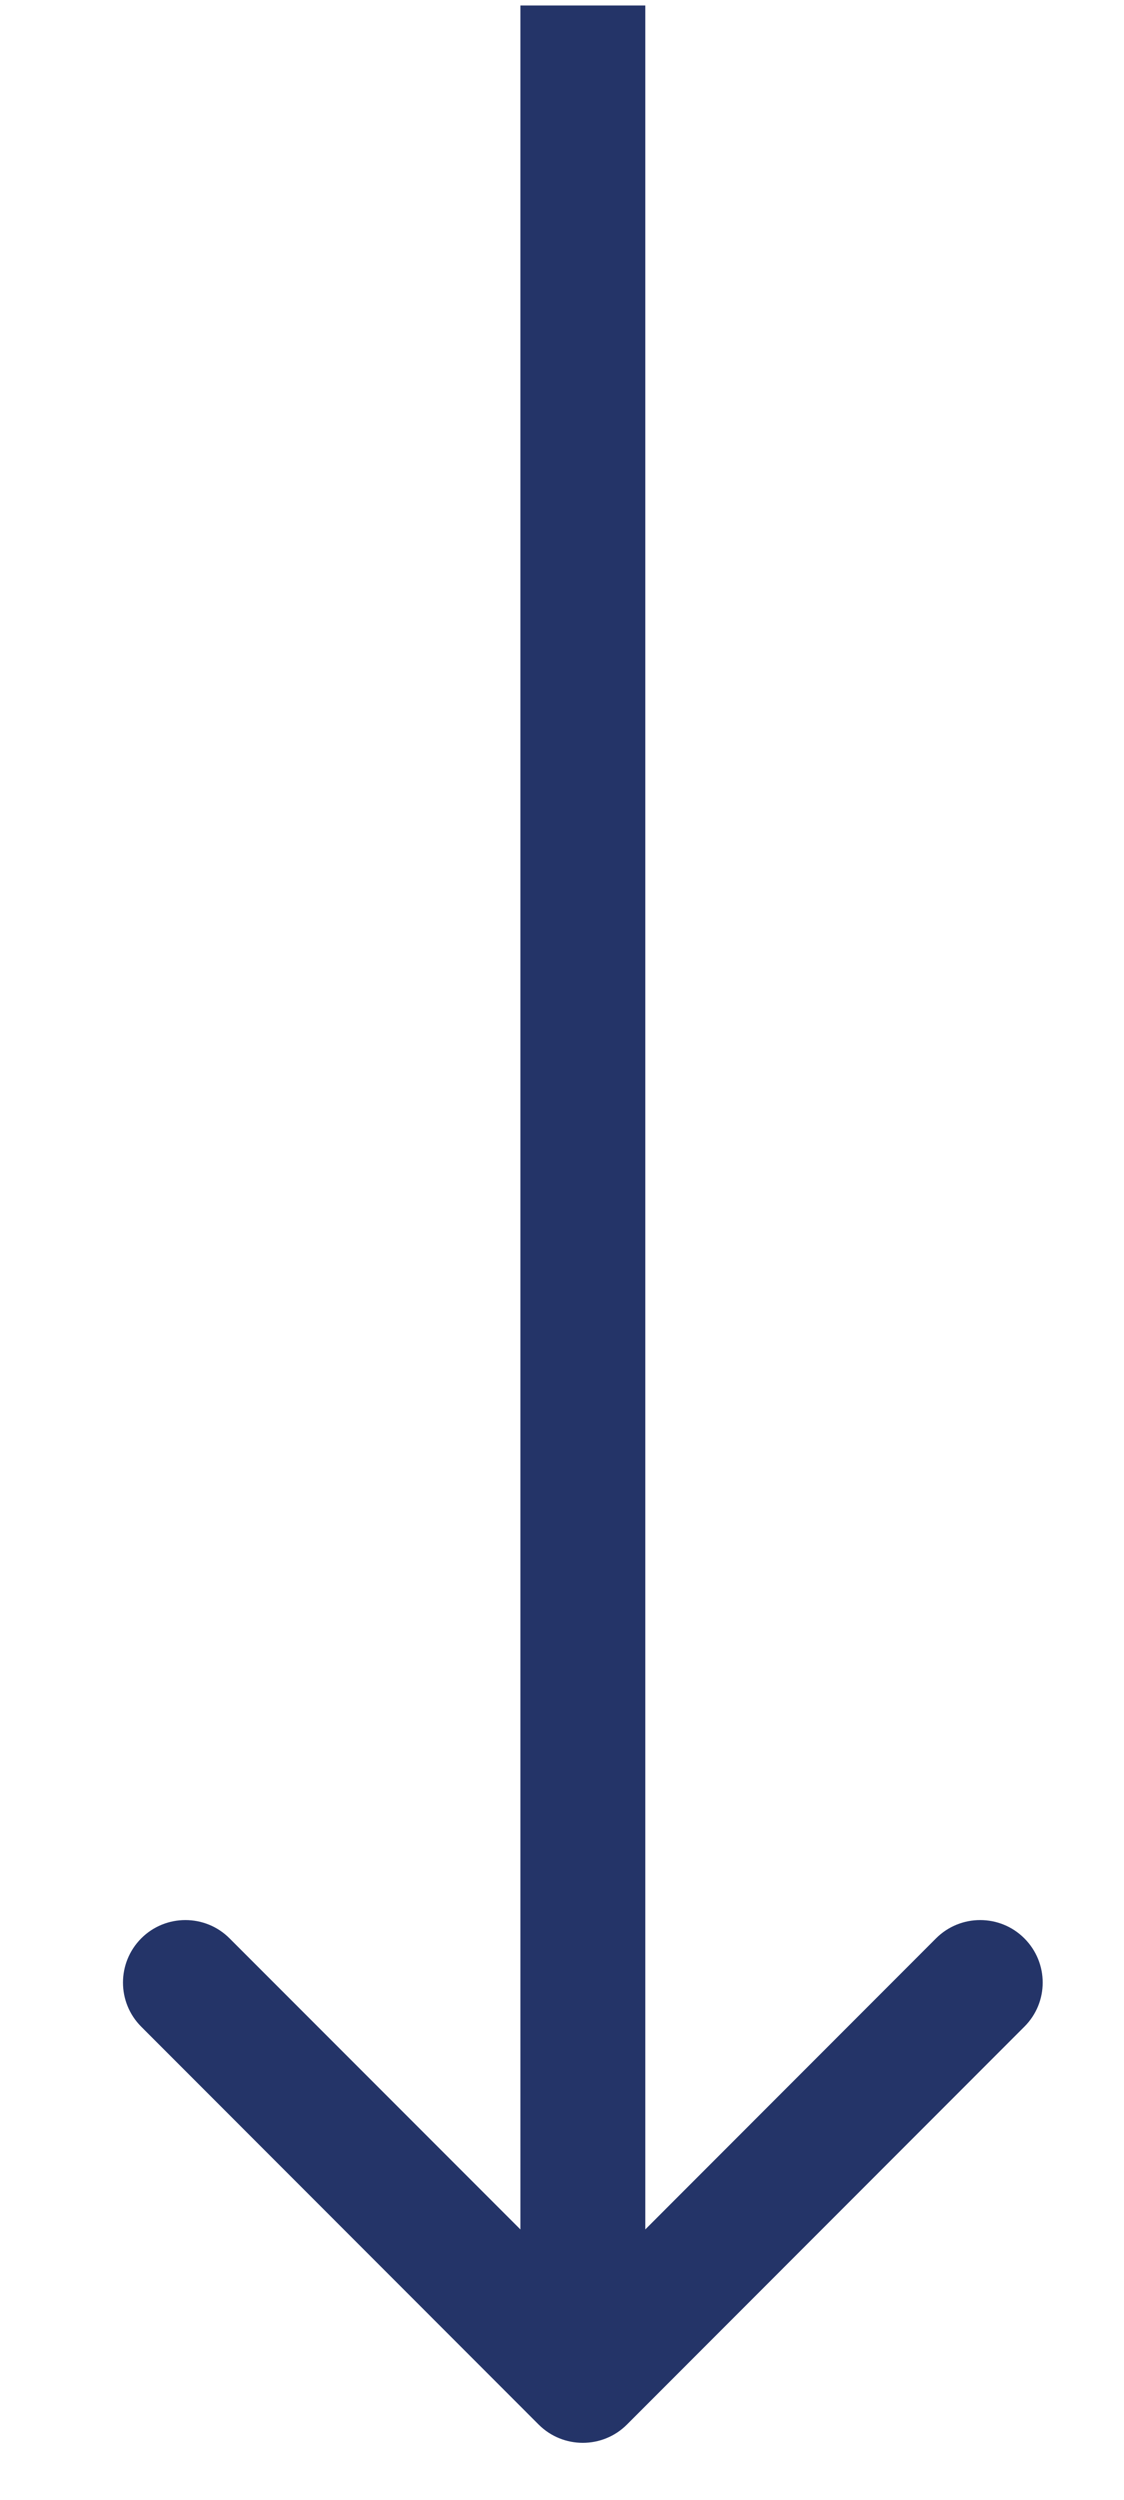
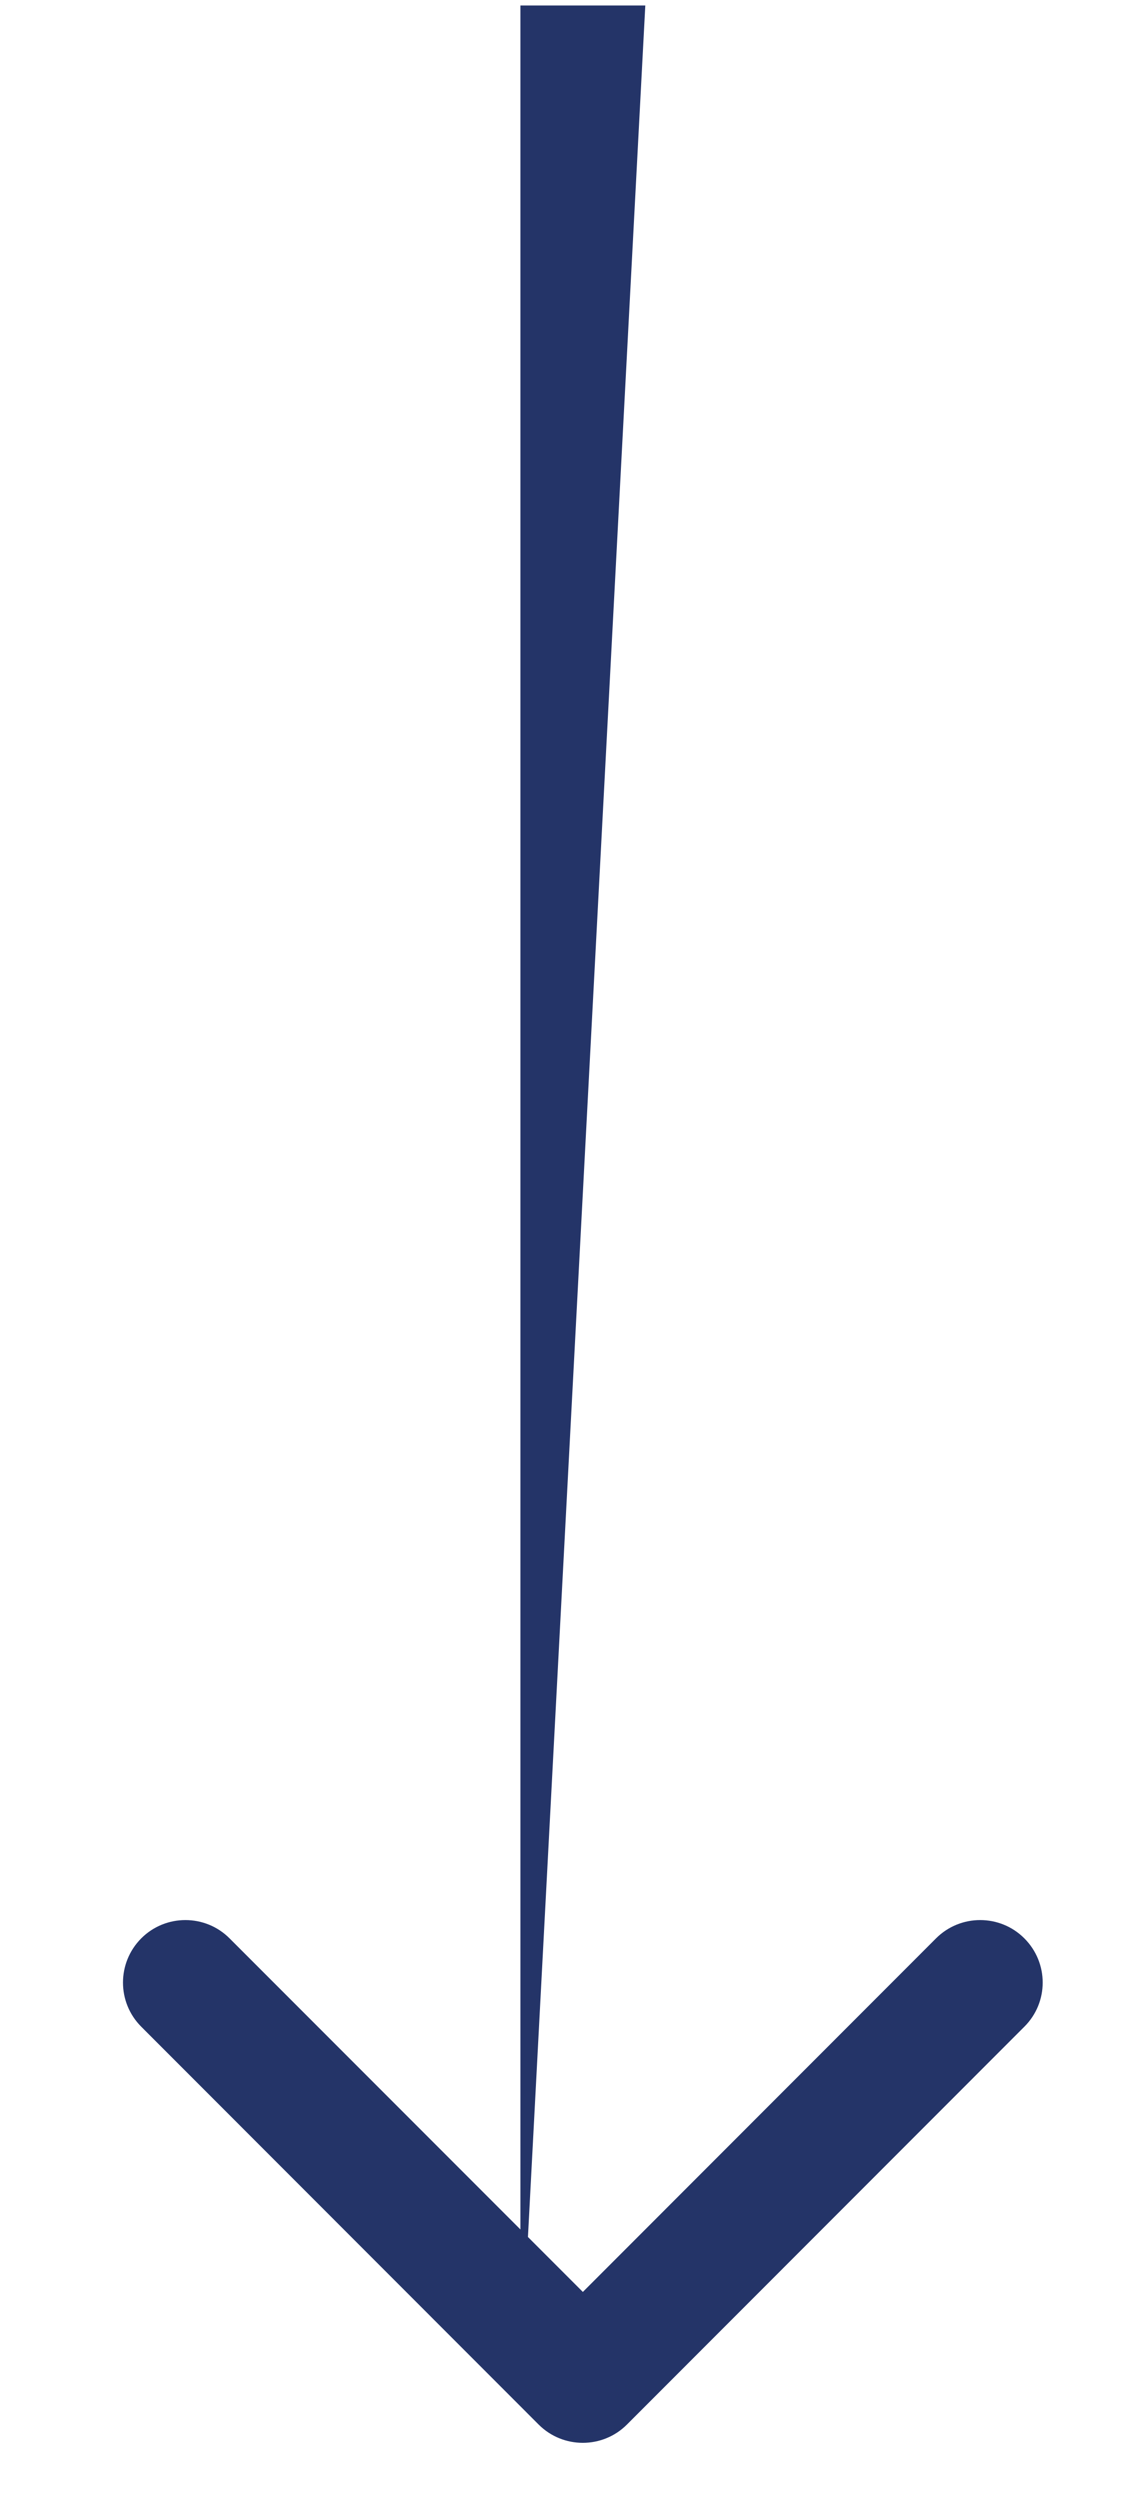
<svg xmlns="http://www.w3.org/2000/svg" width="9" height="20" viewBox="0 0 9 20" fill="none">
-   <path d="M4.313 19.398C4.508 19.593 4.825 19.593 5.02 19.398L8.202 16.215C8.398 16.02 8.398 15.704 8.202 15.508C8.007 15.313 7.69 15.313 7.495 15.508L4.667 18.337L1.838 15.508C1.643 15.313 1.326 15.313 1.131 15.508C0.936 15.704 0.936 16.02 1.131 16.215L4.313 19.398ZM4.167 0.044L4.167 19.044L5.167 19.044L5.167 0.044L4.167 0.044Z" fill="#243468" />
+   <path d="M4.313 19.398C4.508 19.593 4.825 19.593 5.02 19.398L8.202 16.215C8.398 16.02 8.398 15.704 8.202 15.508C8.007 15.313 7.69 15.313 7.495 15.508L4.667 18.337L1.838 15.508C1.643 15.313 1.326 15.313 1.131 15.508C0.936 15.704 0.936 16.02 1.131 16.215L4.313 19.398ZM4.167 0.044L4.167 19.044L5.167 0.044L4.167 0.044Z" fill="#243468" />
</svg>